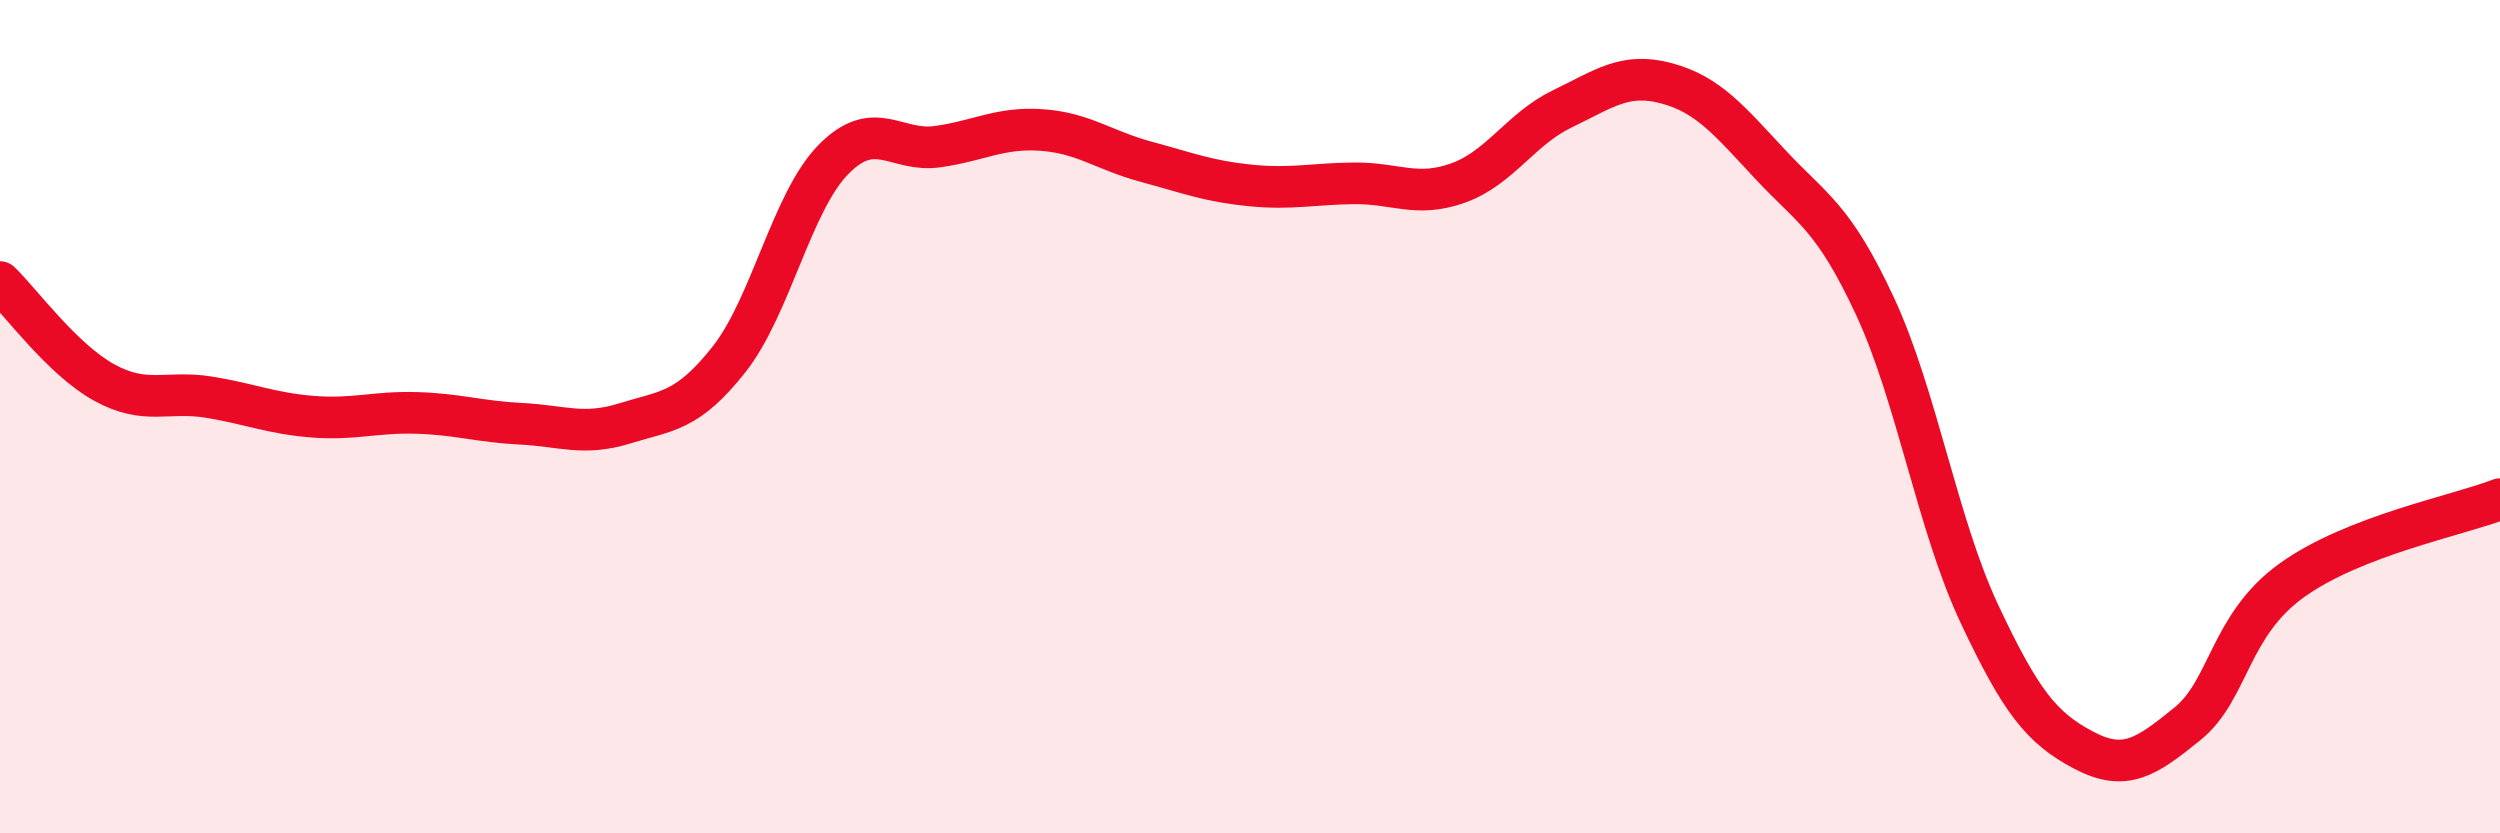
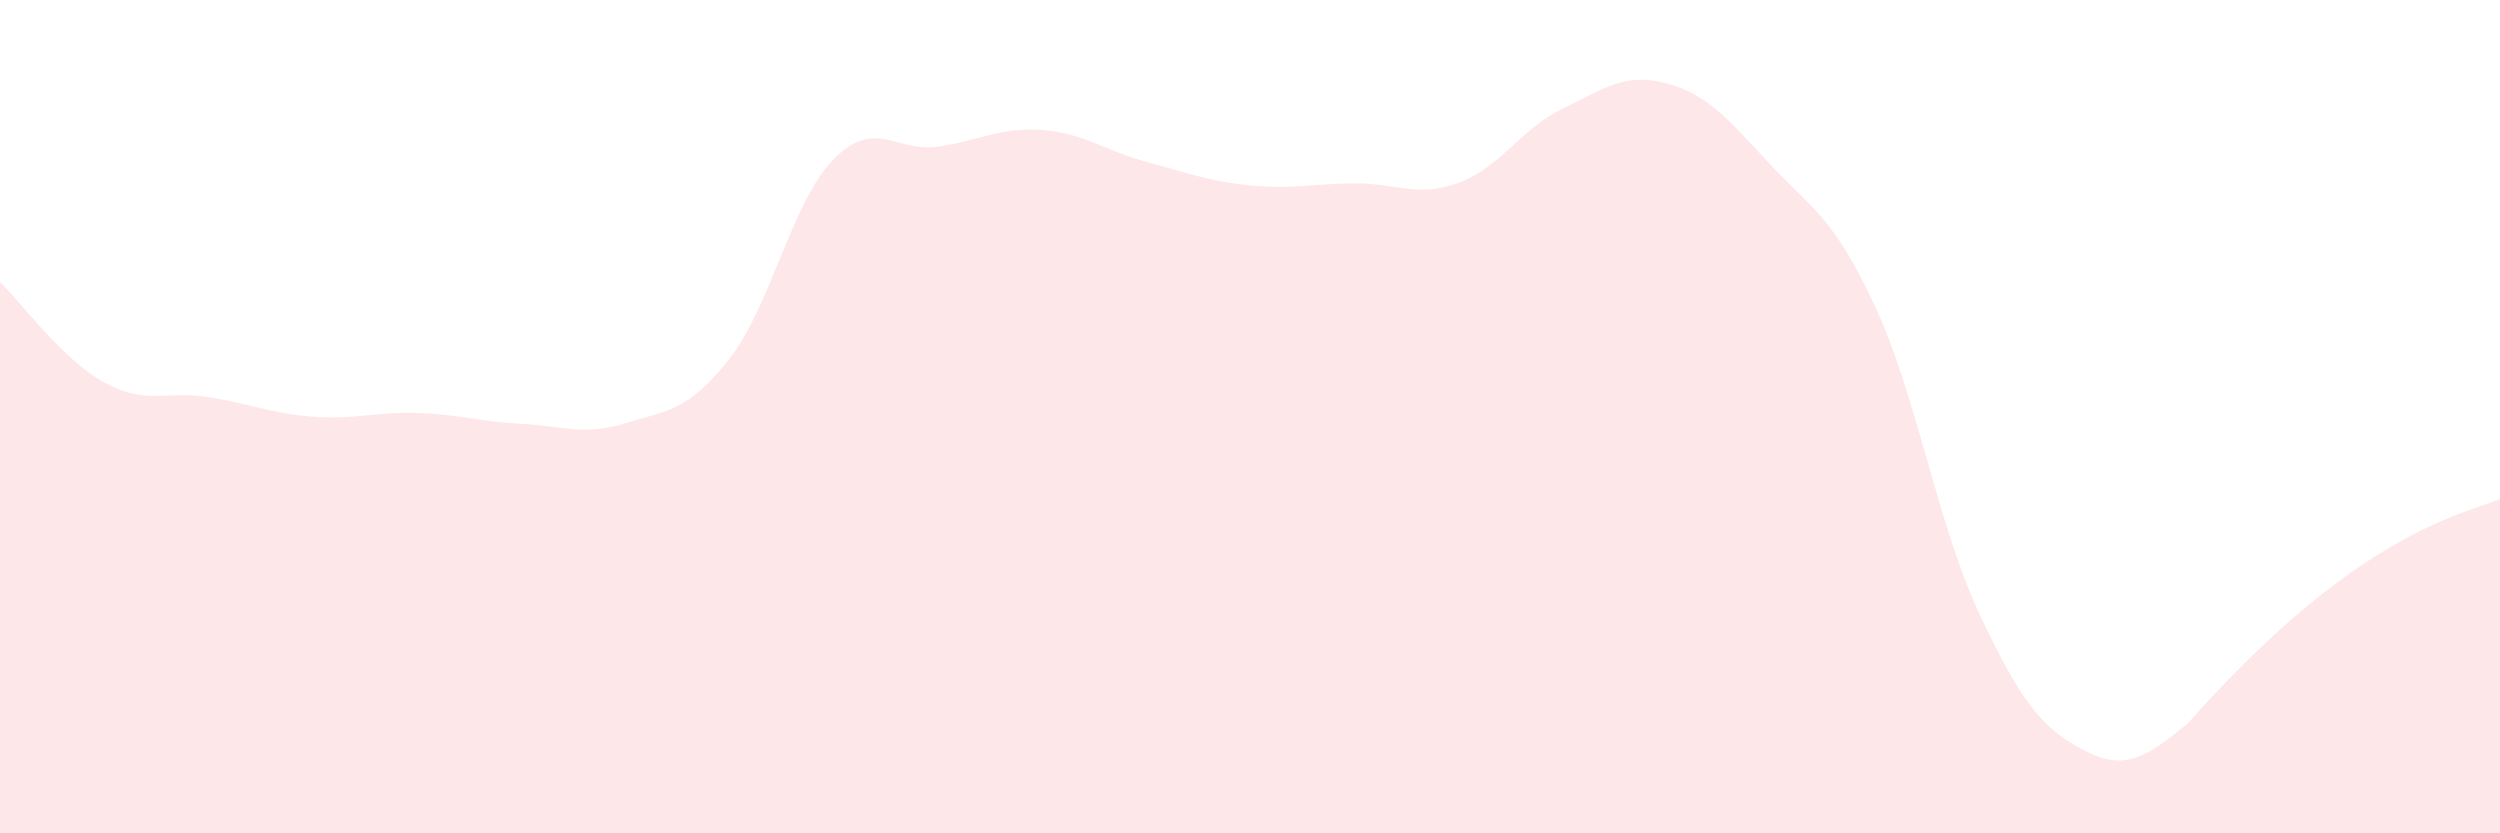
<svg xmlns="http://www.w3.org/2000/svg" width="60" height="20" viewBox="0 0 60 20">
-   <path d="M 0,6.77 C 0.5,7.25 1.5,8.63 2.5,9.18 C 3.5,9.73 4,9.37 5,9.53 C 6,9.69 6.5,9.92 7.5,10 C 8.5,10.08 9,9.88 10,9.91 C 11,9.94 11.5,10.12 12.5,10.17 C 13.5,10.22 14,10.47 15,10.16 C 16,9.85 16.5,9.89 17.5,8.62 C 18.5,7.35 19,4.85 20,3.83 C 21,2.81 21.5,3.66 22.5,3.52 C 23.5,3.38 24,3.05 25,3.12 C 26,3.19 26.5,3.61 27.5,3.88 C 28.5,4.15 29,4.35 30,4.45 C 31,4.55 31.5,4.41 32.5,4.4 C 33.5,4.39 34,4.75 35,4.39 C 36,4.03 36.5,3.09 37.5,2.61 C 38.5,2.13 39,1.73 40,2 C 41,2.27 41.5,2.89 42.5,3.96 C 43.5,5.03 44,5.2 45,7.35 C 46,9.5 46.5,12.59 47.5,14.72 C 48.5,16.85 49,17.47 50,18 C 51,18.53 51.5,18.18 52.5,17.37 C 53.5,16.56 53.5,15.01 55,13.93 C 56.5,12.85 59,12.37 60,11.98L60 20L0 20Z" fill="#EB0A25" opacity="0.1" stroke-linecap="round" stroke-linejoin="round" />
-   <path d="M 0,6.77 C 0.5,7.25 1.5,8.63 2.5,9.18 C 3.5,9.73 4,9.37 5,9.53 C 6,9.69 6.5,9.92 7.5,10 C 8.5,10.08 9,9.88 10,9.91 C 11,9.94 11.5,10.12 12.5,10.17 C 13.5,10.22 14,10.47 15,10.16 C 16,9.85 16.5,9.89 17.5,8.62 C 18.5,7.35 19,4.85 20,3.83 C 21,2.81 21.5,3.66 22.5,3.52 C 23.5,3.38 24,3.05 25,3.12 C 26,3.19 26.5,3.61 27.5,3.88 C 28.5,4.15 29,4.35 30,4.45 C 31,4.55 31.5,4.41 32.5,4.4 C 33.5,4.39 34,4.75 35,4.39 C 36,4.03 36.5,3.09 37.5,2.61 C 38.5,2.13 39,1.73 40,2 C 41,2.27 41.5,2.89 42.5,3.96 C 43.5,5.03 44,5.2 45,7.35 C 46,9.5 46.5,12.59 47.5,14.72 C 48.5,16.85 49,17.47 50,18 C 51,18.53 51.5,18.18 52.5,17.37 C 53.5,16.56 53.5,15.01 55,13.93 C 56.5,12.85 59,12.37 60,11.98" stroke="#EB0A25" stroke-width="1" fill="none" stroke-linecap="round" stroke-linejoin="round" />
+   <path d="M 0,6.77 C 0.5,7.25 1.5,8.63 2.5,9.18 C 3.5,9.73 4,9.37 5,9.53 C 6,9.69 6.5,9.92 7.5,10 C 8.5,10.08 9,9.88 10,9.91 C 11,9.94 11.5,10.12 12.5,10.17 C 13.5,10.22 14,10.47 15,10.16 C 16,9.85 16.5,9.89 17.5,8.62 C 18.5,7.35 19,4.85 20,3.83 C 21,2.81 21.5,3.66 22.5,3.52 C 23.5,3.38 24,3.05 25,3.12 C 26,3.19 26.5,3.61 27.5,3.88 C 28.5,4.15 29,4.35 30,4.45 C 31,4.55 31.5,4.41 32.5,4.4 C 33.5,4.39 34,4.75 35,4.39 C 36,4.03 36.5,3.09 37.5,2.61 C 38.5,2.13 39,1.73 40,2 C 41,2.27 41.5,2.89 42.5,3.96 C 43.5,5.03 44,5.2 45,7.35 C 46,9.5 46.5,12.59 47.5,14.72 C 48.5,16.85 49,17.47 50,18 C 51,18.53 51.5,18.18 52.5,17.37 C 56.5,12.85 59,12.37 60,11.98L60 20L0 20Z" fill="#EB0A25" opacity="0.1" stroke-linecap="round" stroke-linejoin="round" />
</svg>